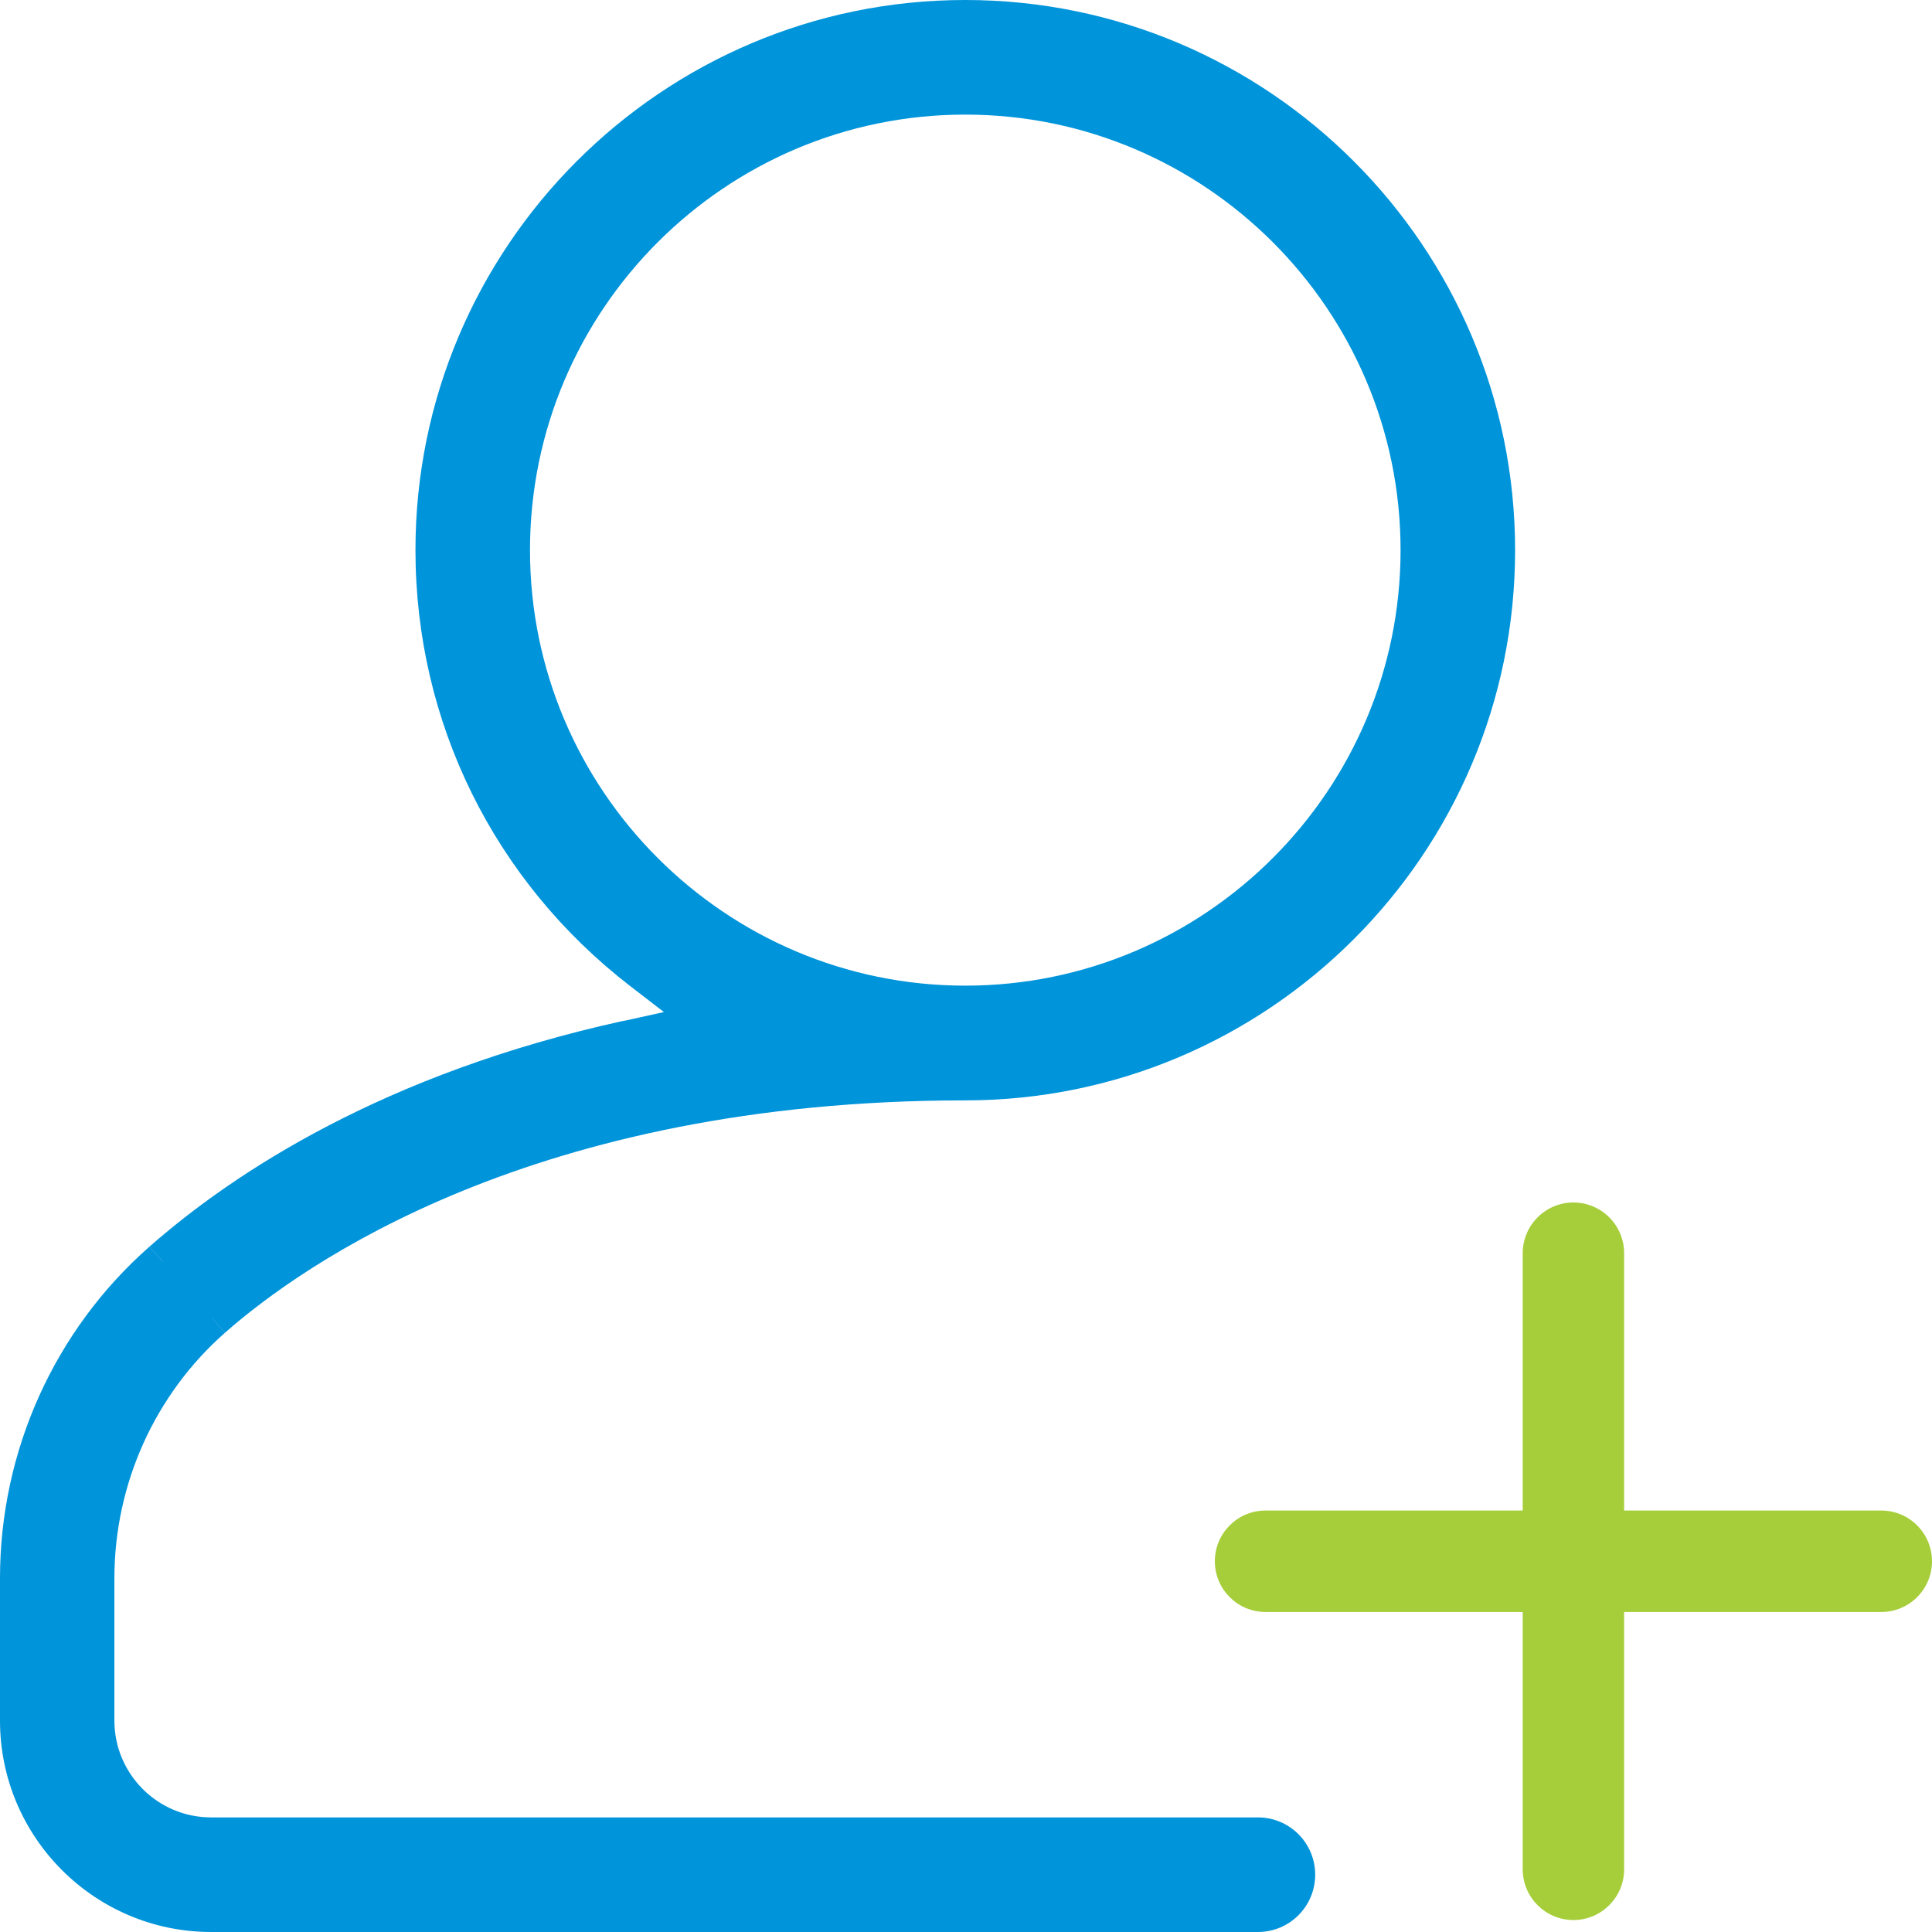
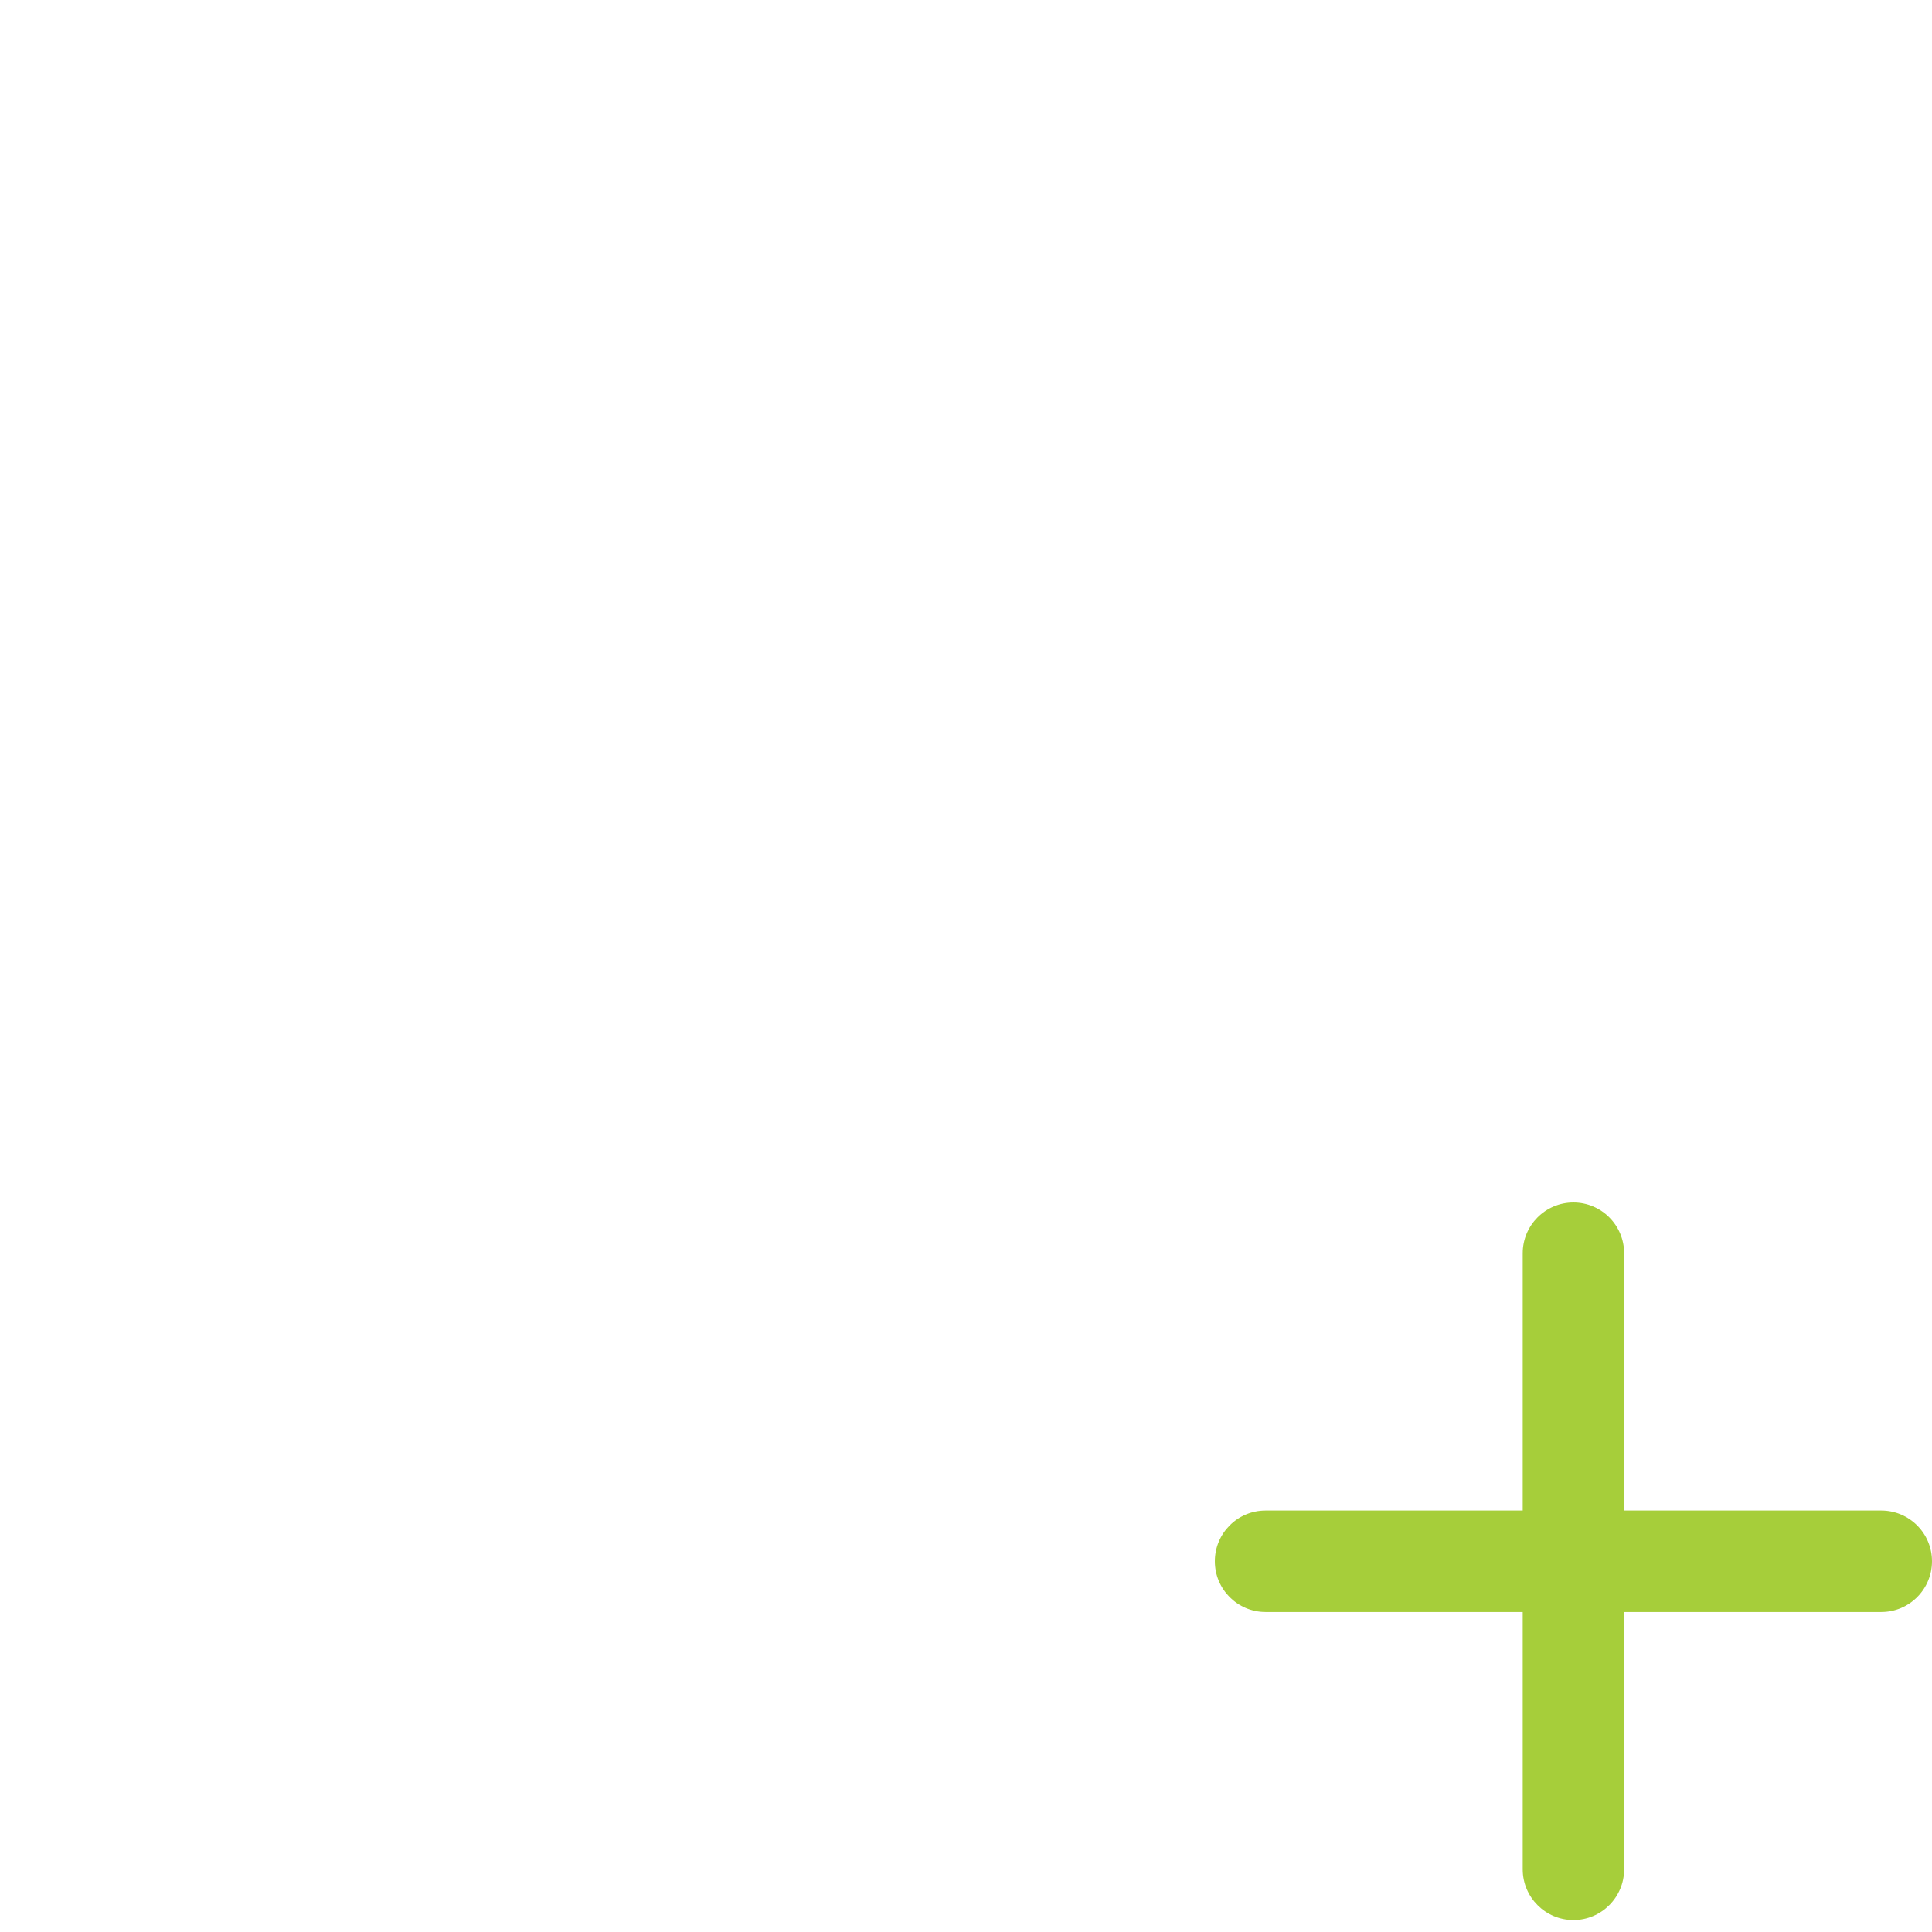
<svg xmlns="http://www.w3.org/2000/svg" width="146" height="146" viewBox="0 0 146 146" fill="none">
  <g clip-path="url(#clip0_6112_507)">
-     <path fill-rule="evenodd" clip-rule="evenodd" d="M16.023 99.589C16.022 99.59 16.021 99.59 16.02 99.591C16.02 99.592 16.019 99.593 16.018 99.593L17.003 100.713C11.703 105.381 8.645 112.144 8.645 119.265V119.275V130.03C8.645 134.063 11.921 137.34 15.951 137.34H95.06C97.452 137.34 99.388 139.277 99.388 141.67C99.388 144.063 97.452 146 95.06 146H15.961C7.157 146 0 138.84 0 130.03V119.265C0 109.651 4.119 100.515 11.306 94.198V94.208L12.286 95.323C12.287 95.322 12.287 95.321 12.288 95.321C12.289 95.32 12.29 95.319 12.291 95.318L11.306 94.198C17.698 88.587 29.053 81.119 47.059 77.156L47.061 77.166L50.173 76.481L47.634 74.525C37.321 66.57 31.396 54.553 31.396 41.572C31.396 18.641 50.036 0 72.945 0C95.854 0 114.495 18.651 114.495 41.582C114.495 64.514 95.854 83.155 72.945 83.155C40.379 83.155 22.909 95.519 17.003 100.713V100.703L16.023 99.589ZM40.051 41.572C40.051 59.717 54.811 74.485 72.945 74.485C91.08 74.485 105.84 59.717 105.84 41.572C105.84 23.428 91.08 8.66 72.945 8.66C54.811 8.66 40.051 23.428 40.051 41.572Z" fill="#0094da" />
    <path fill-rule="evenodd" clip-rule="evenodd" d="M91.805 117.984C91.805 115.868 93.522 114.15 95.636 114.15H115.071V94.705C115.071 92.589 116.788 90.871 118.902 90.871C121.017 90.871 122.734 92.589 122.734 94.705V114.15H142.169C144.283 114.15 146 115.868 146 117.984C146 120.099 144.283 121.817 142.169 121.817H122.734V141.263C122.734 143.378 121.017 145.096 118.902 145.096C116.788 145.096 115.071 143.378 115.071 141.263V121.817H95.636C93.522 121.817 91.805 120.099 91.805 117.984Z" fill="#A6CE3A" />
  </g>
  <defs>
    <clipPath id="clip0_6112_507">
      <rect width="146" height="146" fill="white" />
    </clipPath>
  </defs>
</svg>